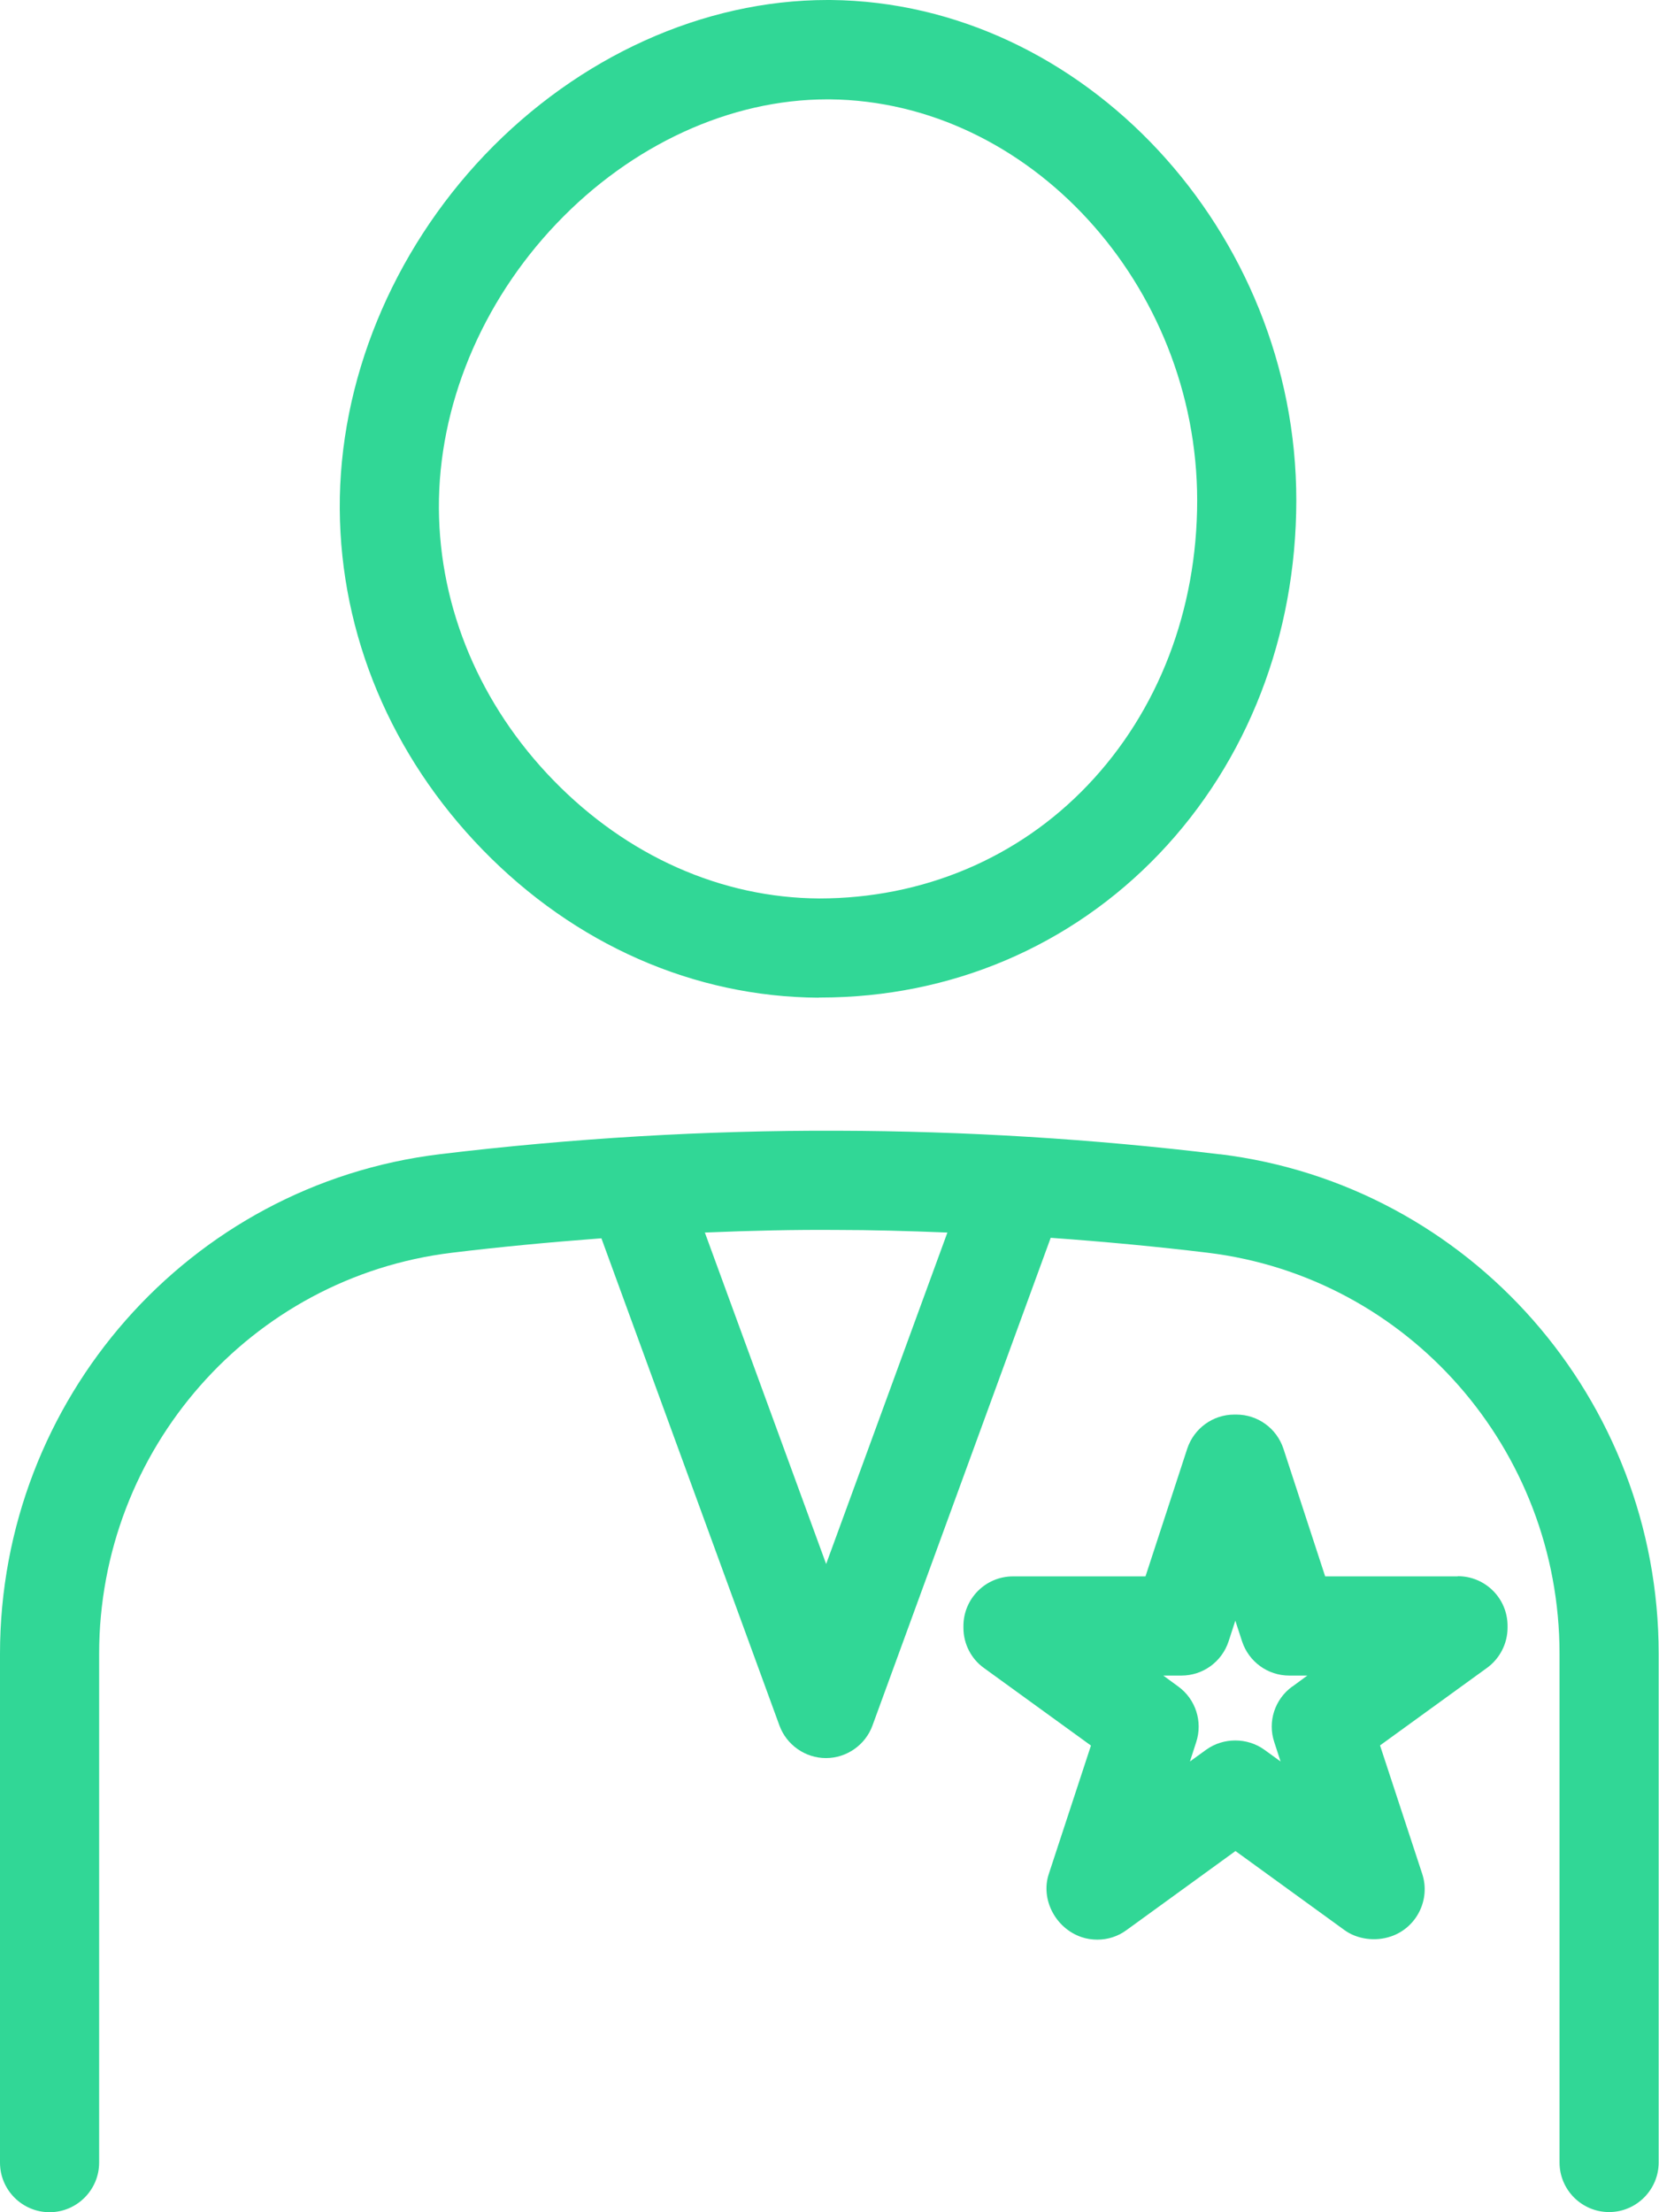
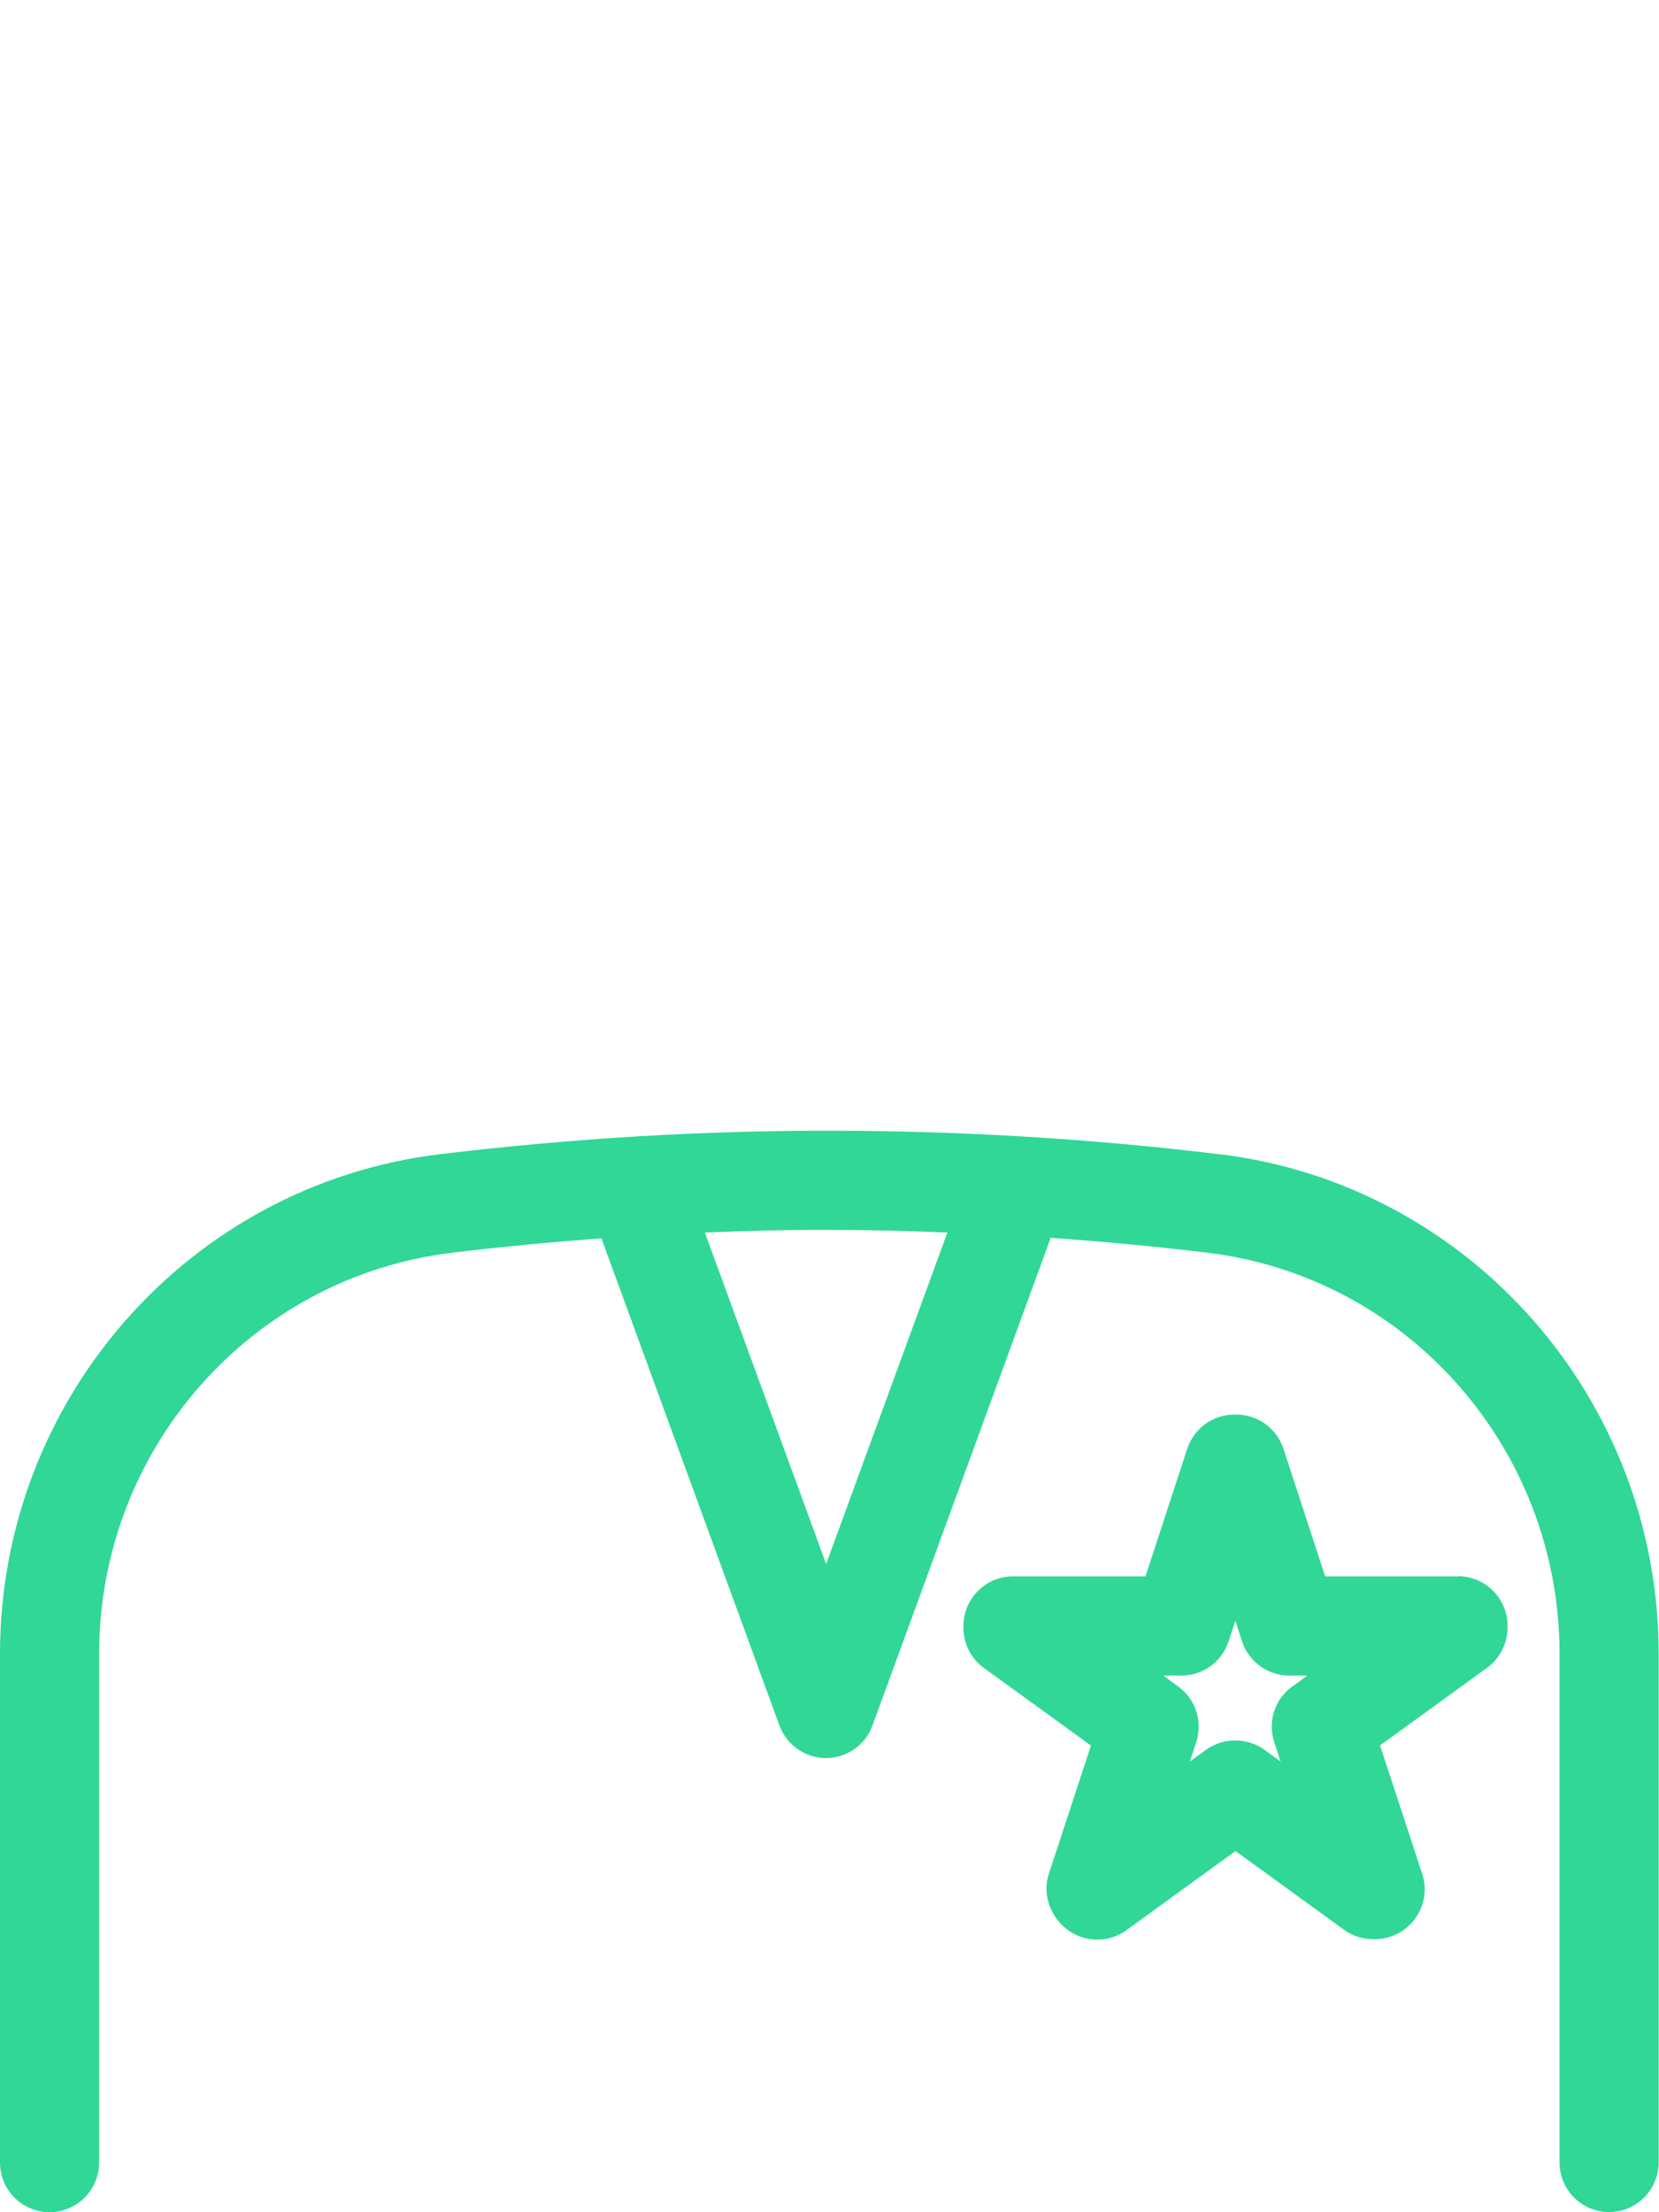
<svg xmlns="http://www.w3.org/2000/svg" width="45" height="60" viewBox="0 0 45 60" fill="none">
  <g clip-path="url(#clip0_4288_2005)">
    <path d="M39.539 42.755H35.945L34.813 39.293C34.631 38.74 34.117 38.366 33.534 38.366H33.482C32.899 38.366 32.386 38.74 32.203 39.293L31.071 42.755H27.477C26.733 42.755 26.133 43.36 26.133 44.1V44.152C26.133 44.583 26.342 44.992 26.69 45.24L29.592 47.343L28.448 50.827C28.221 51.514 28.63 52.298 29.335 52.538C29.474 52.585 29.618 52.607 29.766 52.607C30.049 52.607 30.323 52.52 30.554 52.35L33.512 50.204L36.471 52.35C36.815 52.599 37.307 52.664 37.729 52.52C38.425 52.285 38.808 51.523 38.577 50.822L37.433 47.339L40.335 45.236C40.683 44.984 40.892 44.574 40.892 44.148V44.096C40.892 43.351 40.287 42.75 39.547 42.75L39.539 42.755ZM35.053 45.741C34.578 46.085 34.378 46.695 34.565 47.252L34.735 47.775L34.296 47.457C33.83 47.121 33.182 47.121 32.716 47.457L32.277 47.775L32.446 47.252C32.629 46.695 32.433 46.085 31.959 45.741L31.554 45.445H32.046C32.629 45.445 33.143 45.071 33.325 44.518L33.508 43.956L33.691 44.518C33.874 45.071 34.387 45.445 34.97 45.445H35.462L35.057 45.741H35.053Z" fill="#31D796" />
-     <path d="M22.209 27.055H22.261C25.781 27.055 29.044 25.67 31.446 23.154C33.839 20.646 35.158 17.245 35.162 13.575C35.167 6.283 29.384 0.065 22.535 0H22.444C19.08 0 15.695 1.533 13.149 4.201C10.63 6.849 9.194 10.349 9.216 13.806C9.238 17.219 10.613 20.498 13.089 23.045C15.591 25.618 18.828 27.042 22.209 27.059V27.055ZM15.099 6.061C17.135 3.923 19.811 2.695 22.435 2.695H22.513C27.913 2.747 32.473 7.728 32.473 13.575C32.473 16.549 31.416 19.292 29.501 21.299C27.613 23.28 25.024 24.368 22.222 24.368C19.572 24.355 17.013 23.219 15.016 21.168C13.028 19.126 11.922 16.505 11.905 13.793C11.888 11.028 13.05 8.211 15.095 6.065L15.099 6.061Z" fill="#31D796" />
    <path d="M33.091 31.308C29.658 30.89 26.168 30.677 22.713 30.668C19.141 30.655 15.512 30.873 11.935 31.304C5.13 32.127 0 37.957 0 44.857V58.655C0 59.399 0.605 60 1.345 60C2.084 60 2.689 59.395 2.689 58.655V44.857C2.689 39.315 6.801 34.639 12.257 33.977C13.545 33.82 14.877 33.694 16.313 33.585L21.142 46.799C21.334 47.326 21.843 47.683 22.404 47.683C22.966 47.683 23.475 47.326 23.666 46.799L28.5 33.572C29.967 33.677 31.398 33.812 32.76 33.977C38.199 34.639 42.302 39.311 42.302 44.853V58.65C42.302 59.395 42.907 59.996 43.647 59.996C44.386 59.996 44.991 59.39 44.991 58.65V44.853C44.991 37.952 39.87 32.131 33.082 31.304L33.091 31.308ZM22.704 33.359C23.618 33.359 24.597 33.385 25.698 33.429L22.409 42.419L19.119 33.429C20.394 33.376 21.569 33.35 22.7 33.359H22.704Z" fill="#31D796" />
  </g>
  <defs>
    <clipPath id="clip0_4288_2005">
      <rect width="45" height="60" fill="white" />
    </clipPath>
  </defs>
</svg>